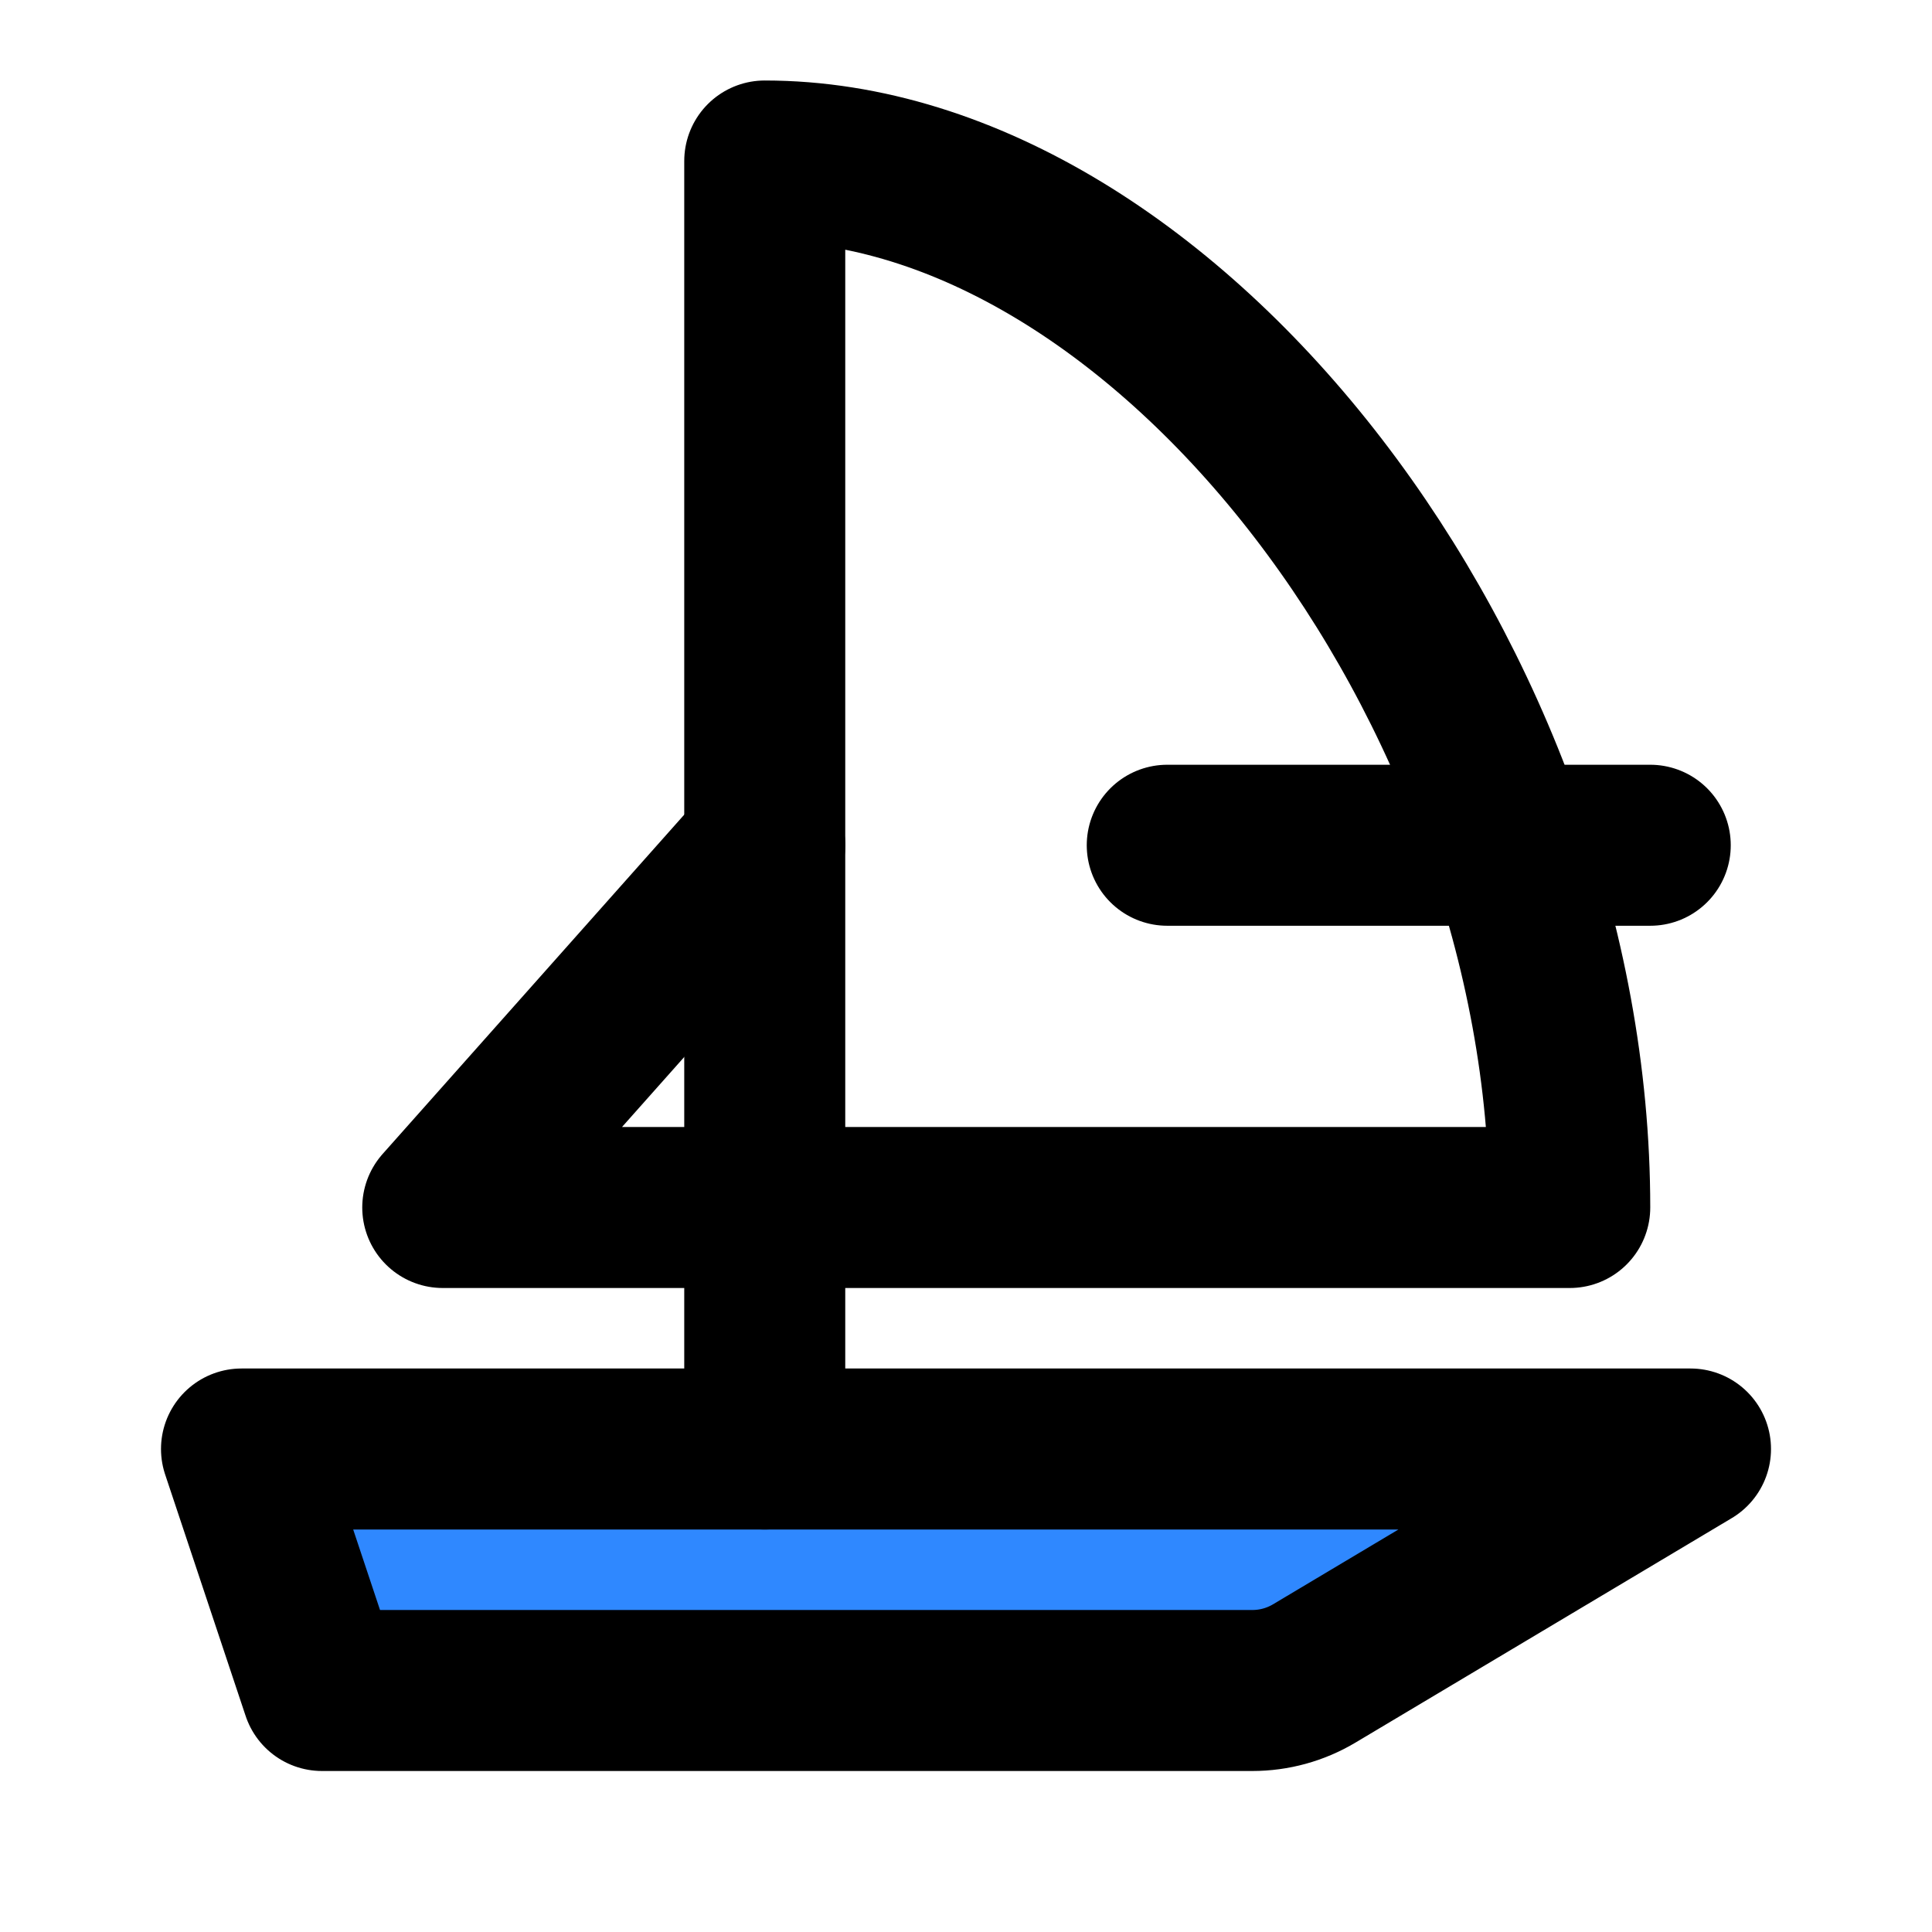
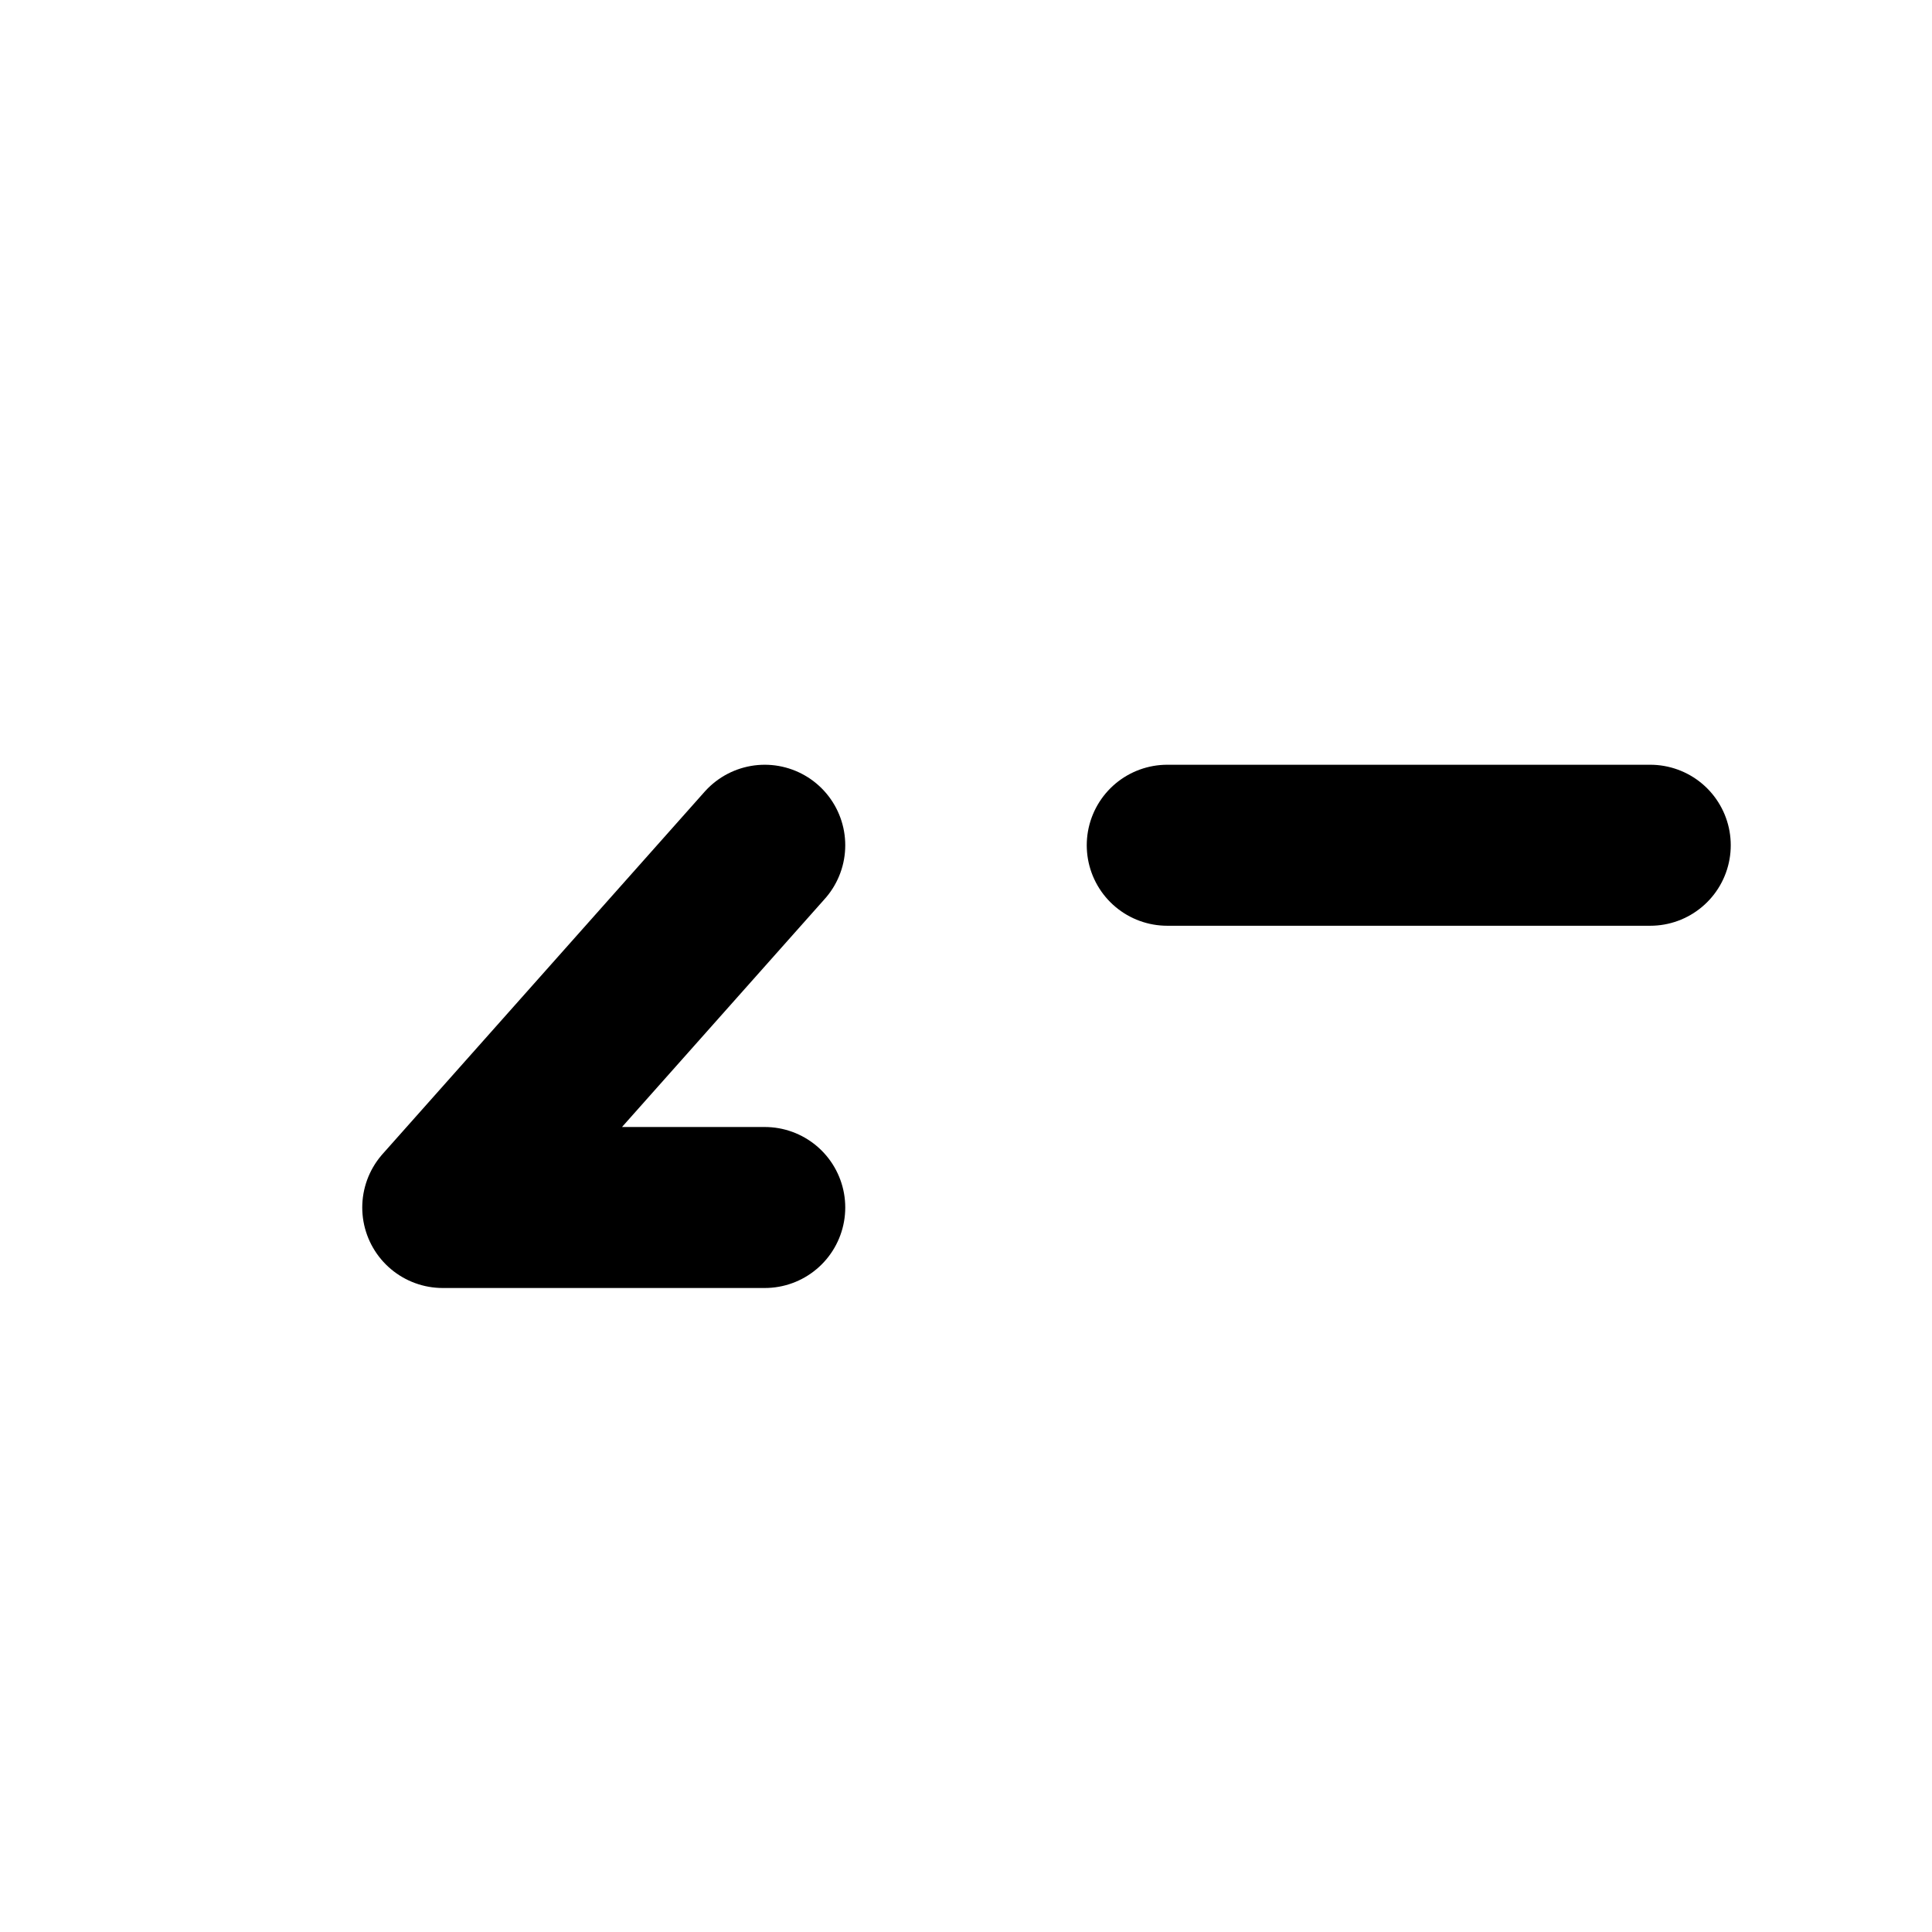
<svg xmlns="http://www.w3.org/2000/svg" width="800px" height="800px" viewBox="0 0 48 48" fill="none">
  <path d="M19 30H11L19 21" stroke="#000000" stroke-width="4" stroke-linecap="round" stroke-linejoin="round" />
-   <path d="M39 30C39 17.008 28.994 4 19 4V30H39Z" stroke="#000000" stroke-width="4" stroke-linecap="round" stroke-linejoin="round" />
-   <path d="M32.651 41.577L42 36L6 36L8 42L31.114 42C31.655 42 32.187 41.854 32.651 41.577Z" fill="#2F88FF" stroke="#000000" stroke-width="4" stroke-linecap="round" stroke-linejoin="round" />
-   <path d="M19 30V36" stroke="#000000" stroke-width="4" stroke-linecap="round" stroke-linejoin="round" />
  <path d="M29 21L41 21" stroke="#000000" stroke-width="4" stroke-linecap="round" />
</svg>